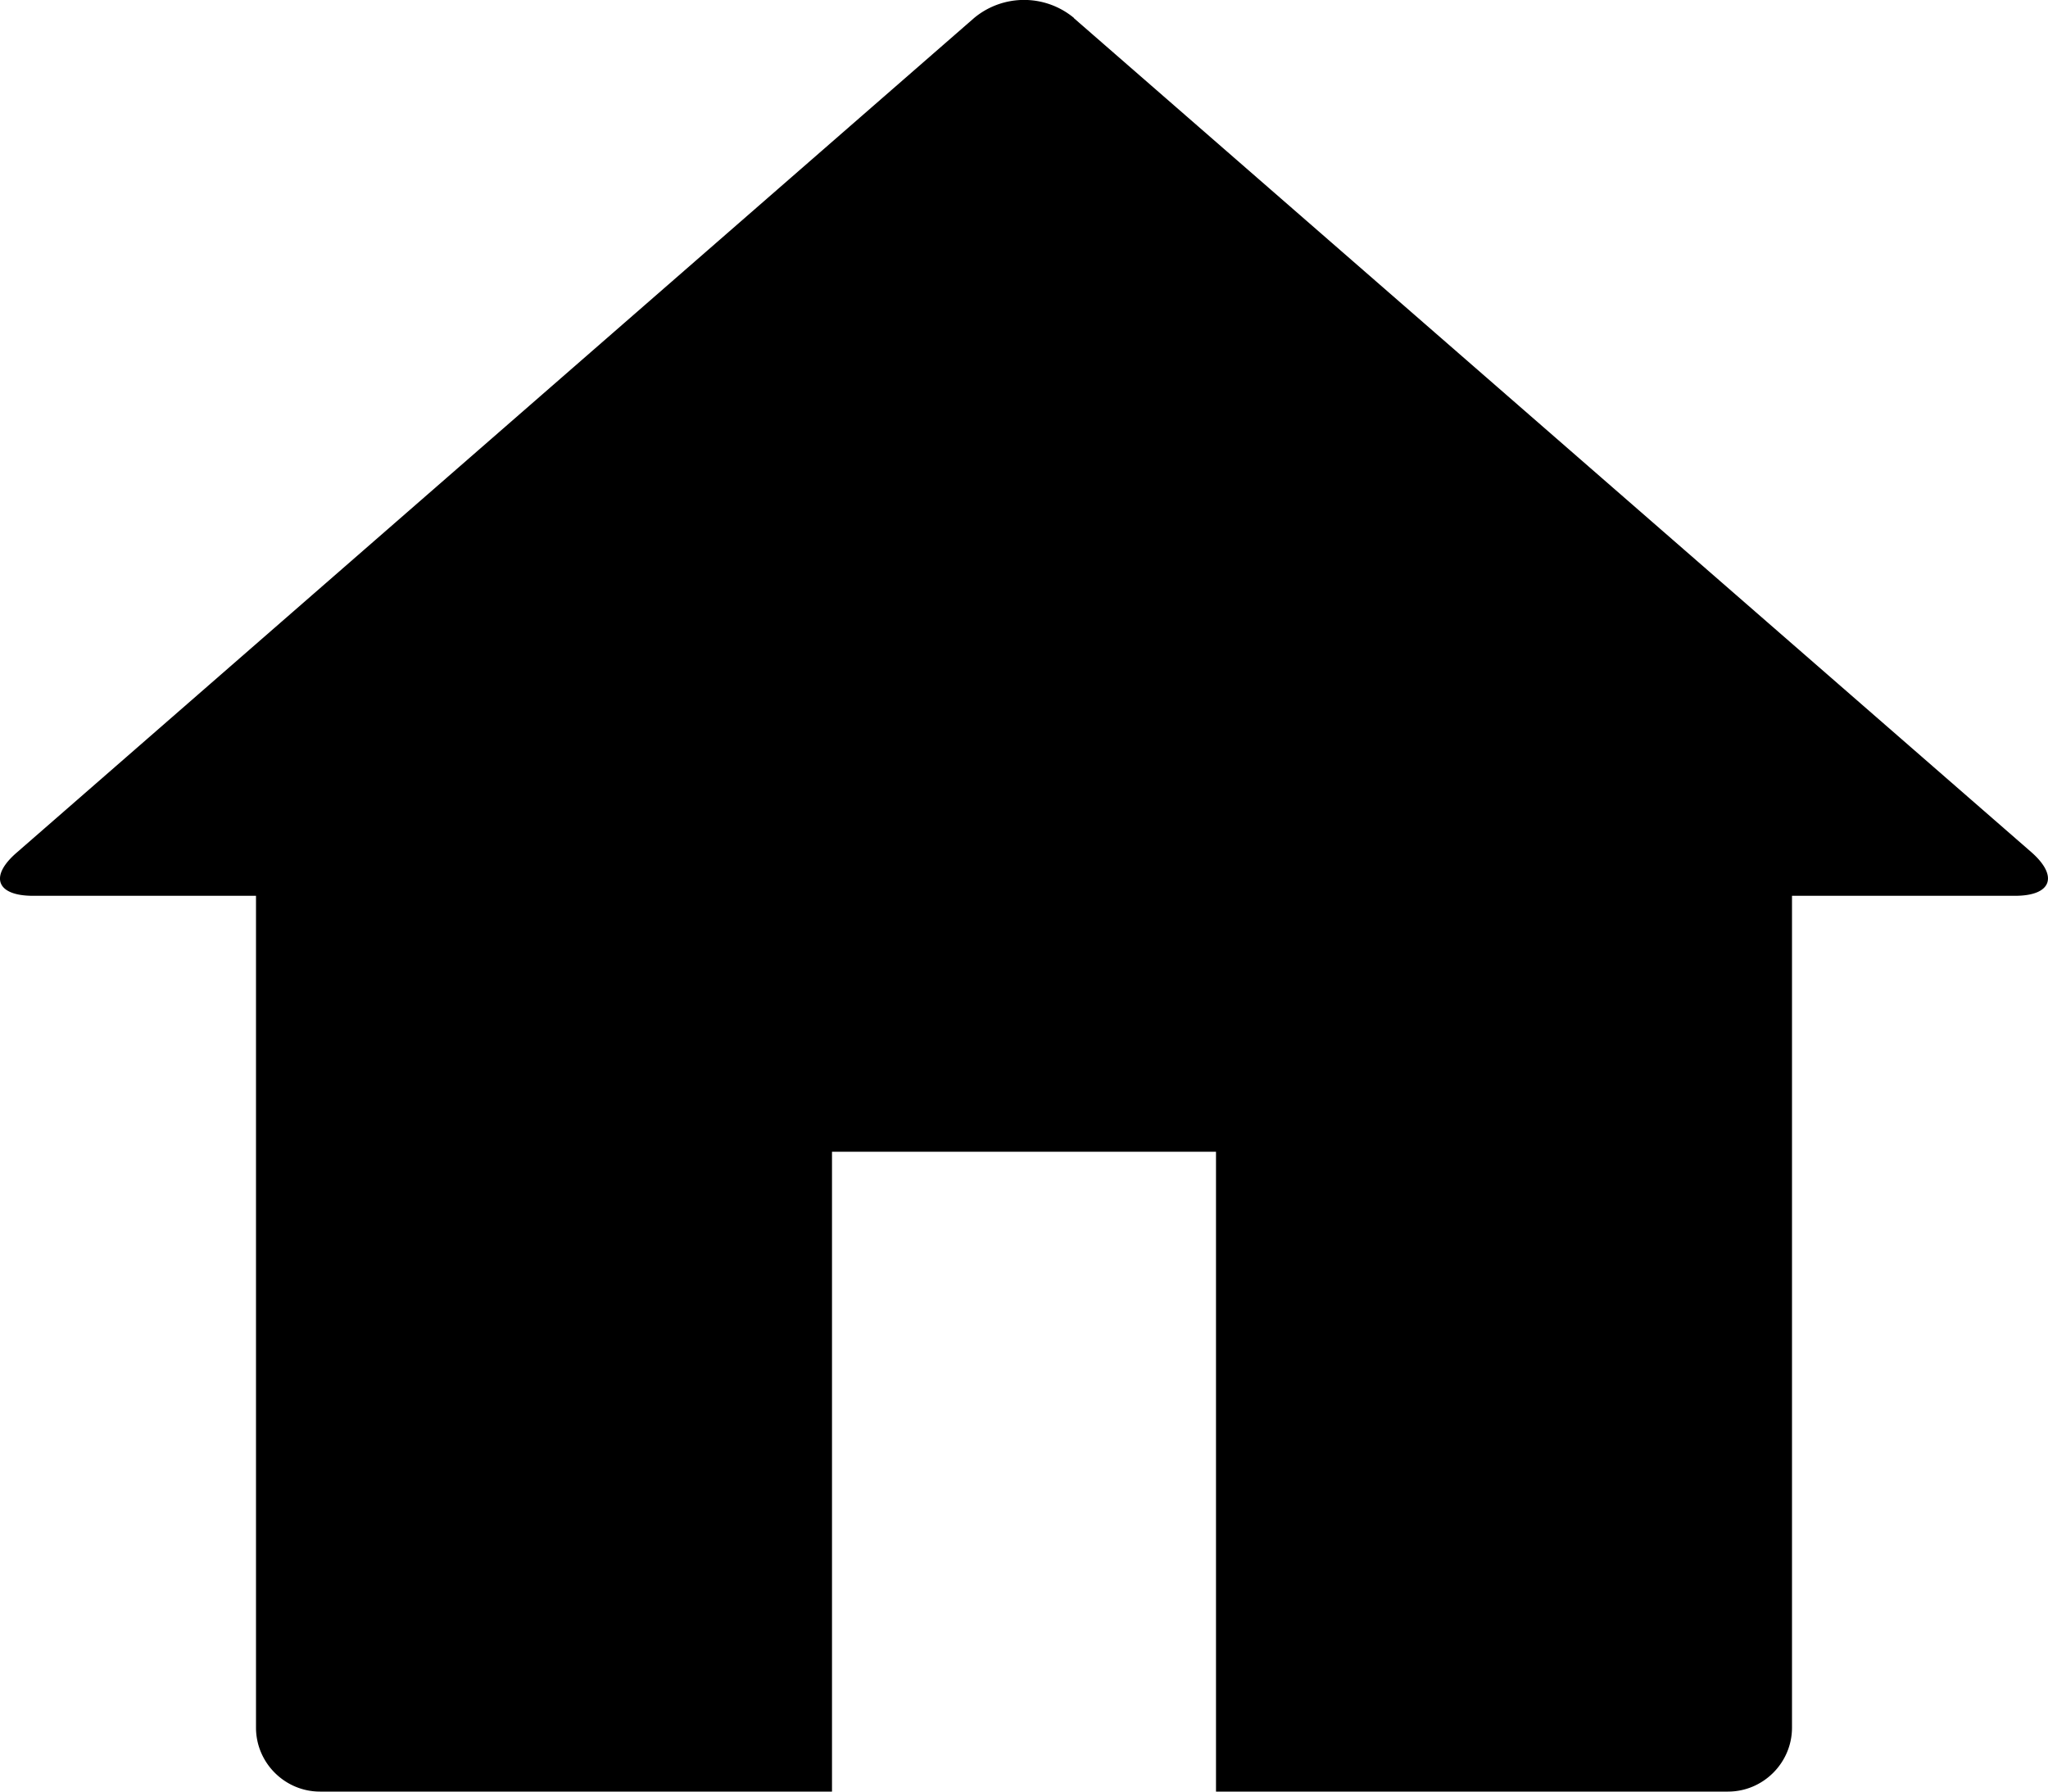
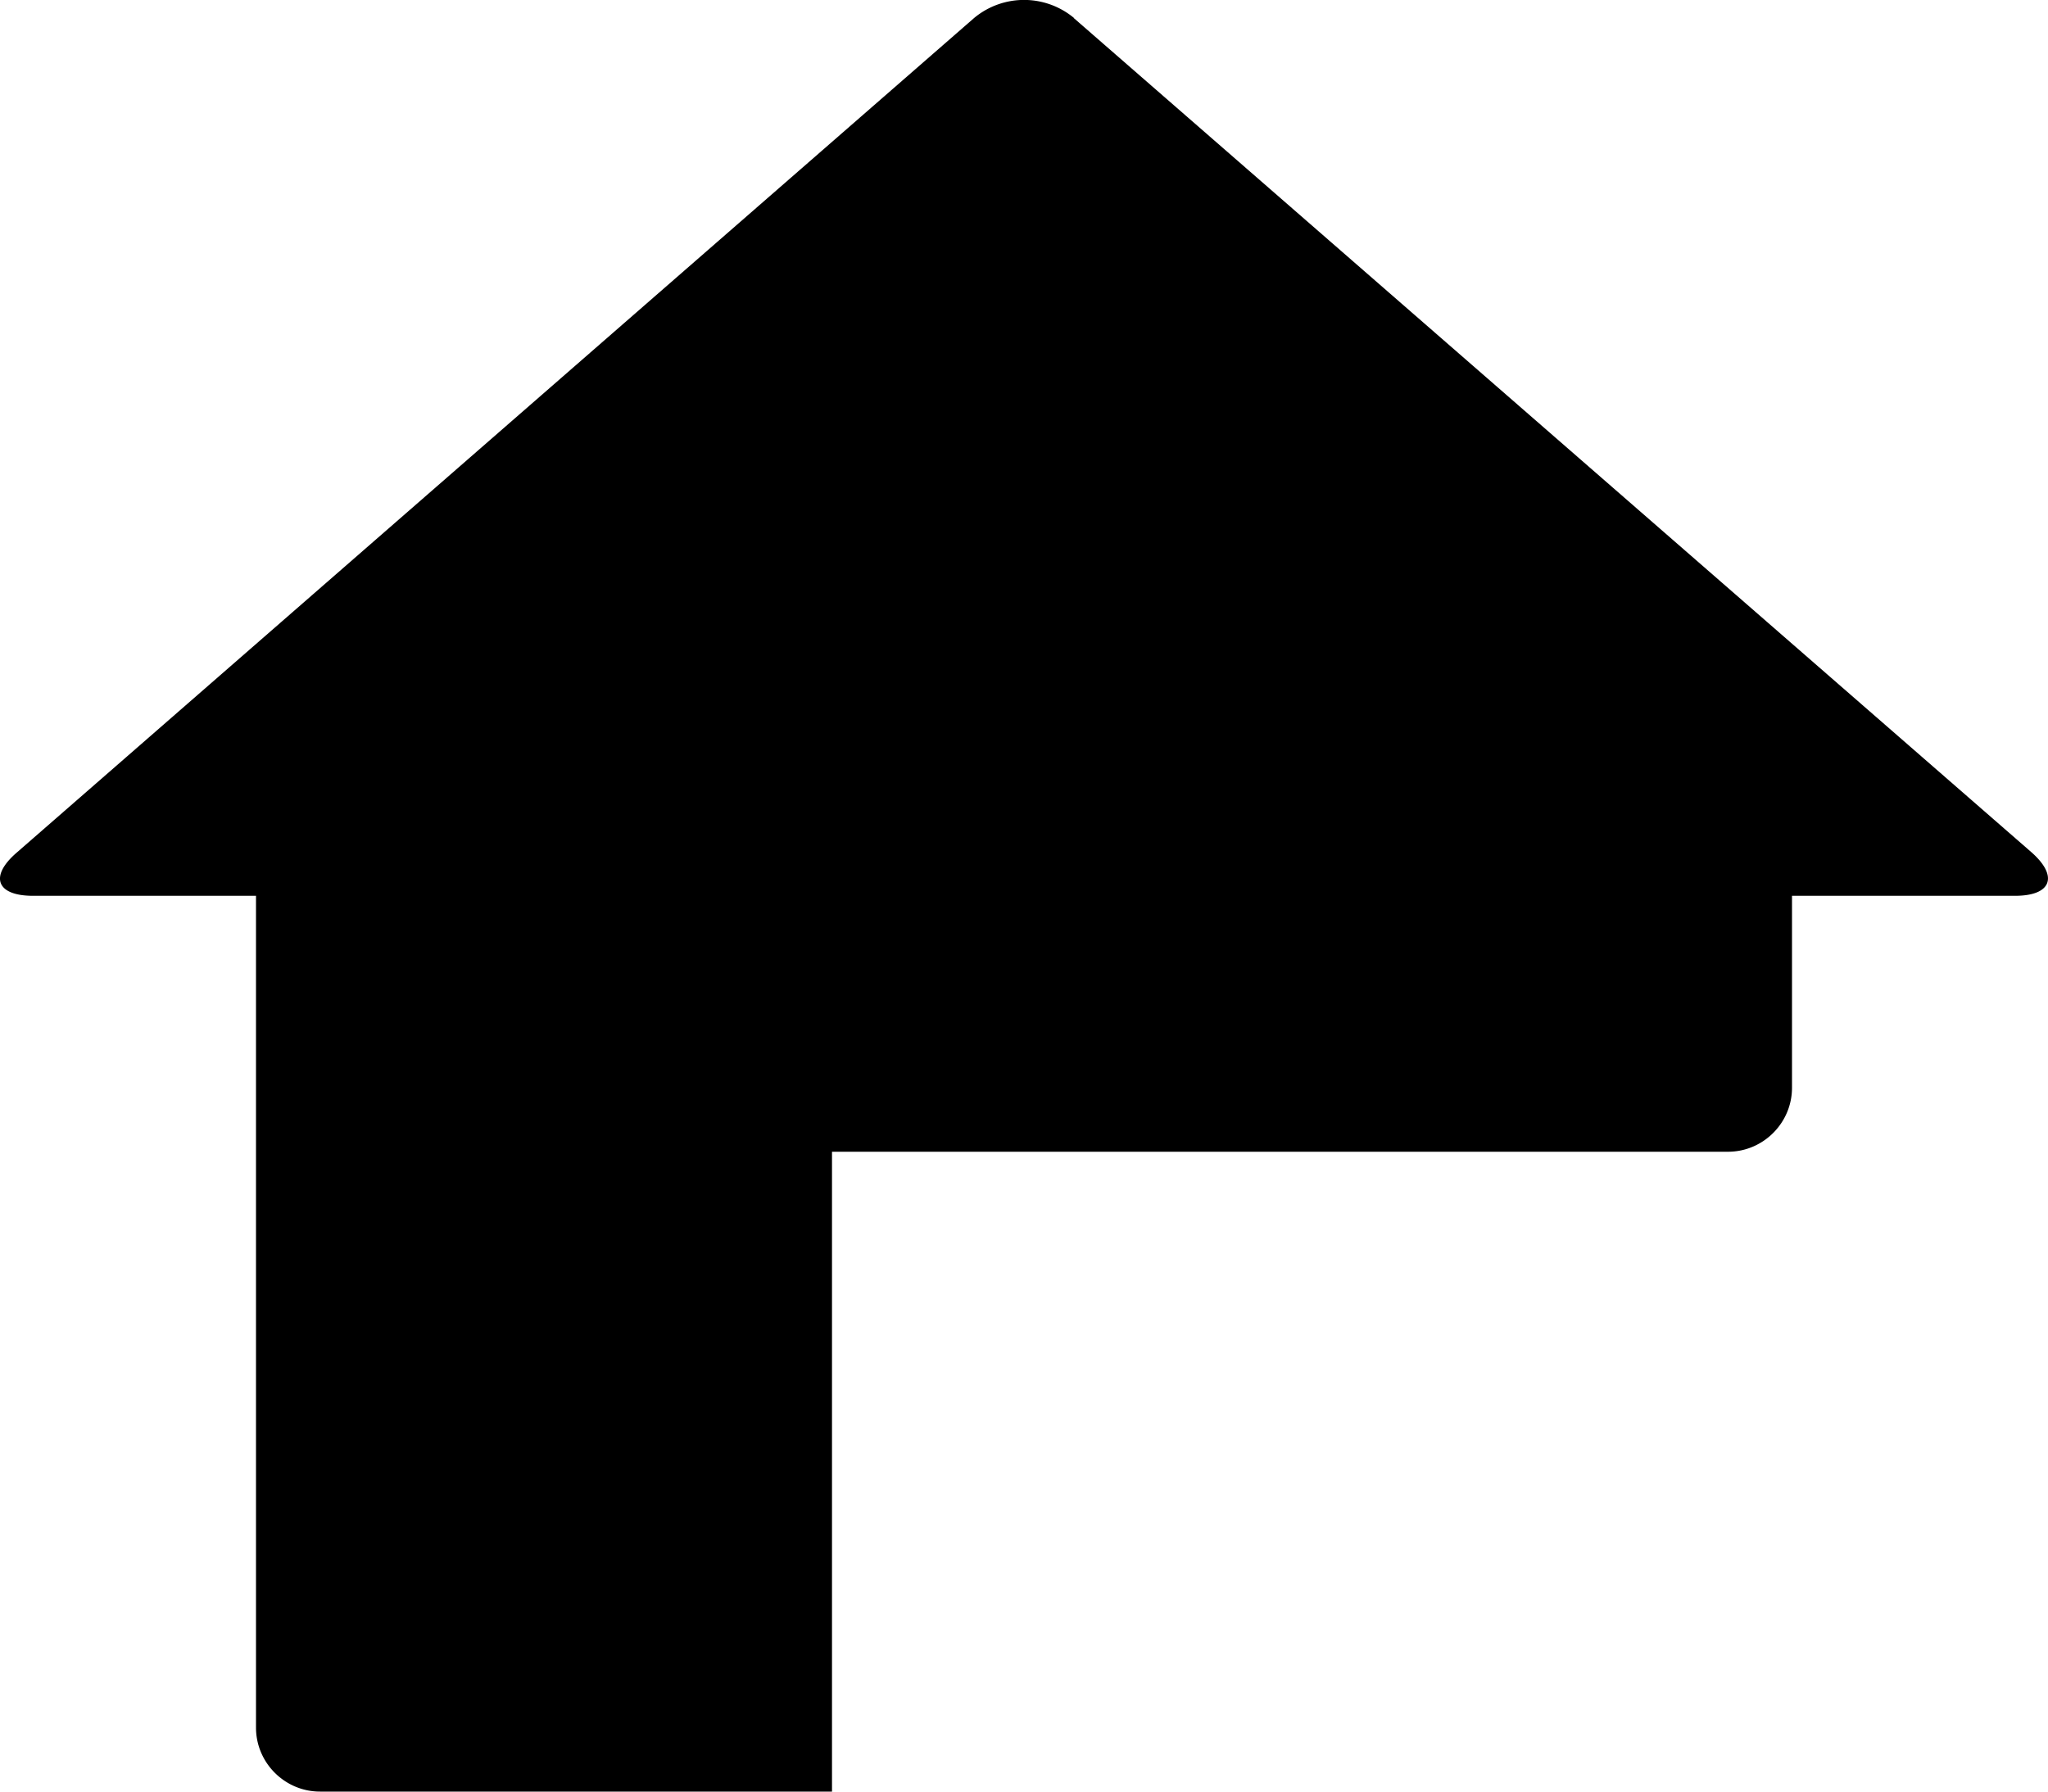
<svg xmlns="http://www.w3.org/2000/svg" viewBox="0 0 16 14">
-   <path fill="currentColor" fill-rule="evenodd" d="M8.39.14a.61.61 0 0 0-.779 0L.13 6.663C-.085 6.849-.027 7 .257 7H2v6.5c0 .275.225.5.5.5h4V9h3v5h4c.275 0 .5-.225.5-.5V7h1.743c.284 0 .341-.152.128-.34L8.39.142z" />
+   <path fill="currentColor" fill-rule="evenodd" d="M8.39.14a.61.61 0 0 0-.779 0L.13 6.663C-.085 6.849-.027 7 .257 7H2v6.5c0 .275.225.5.5.5h4V9h3h4c.275 0 .5-.225.5-.5V7h1.743c.284 0 .341-.152.128-.34L8.39.142z" />
</svg>